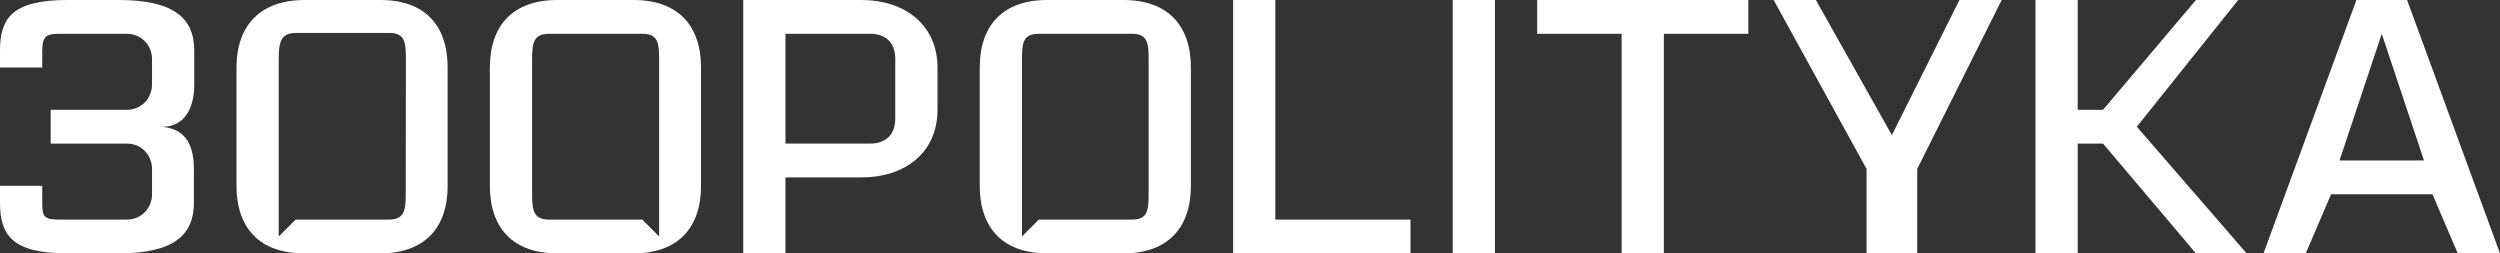
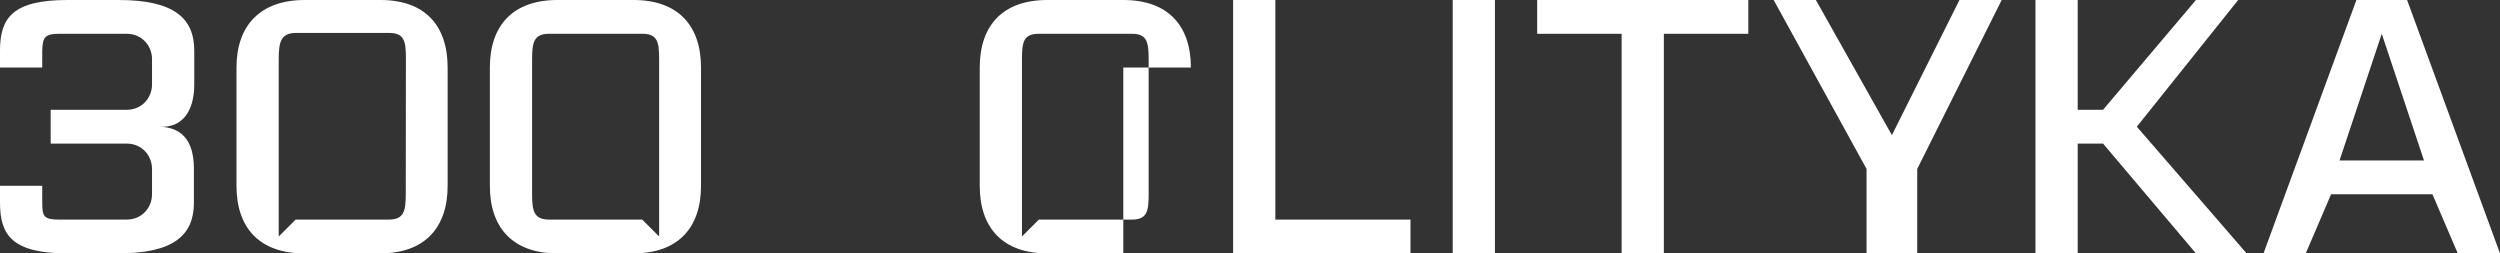
<svg xmlns="http://www.w3.org/2000/svg" version="1.1" id="Layer_1" x="0px" y="0px" width="296px" height="30px" viewBox="0 0 296 30" enable-background="new 0 0 296 30" xml:space="preserve">
  <rect x="0" y="0" width="296" height="30" fill="#333333" stroke="none" />
  <path fill="#FFFFFF" d="M83,8c0-4.97-2.715-8-8-8h-9c-5.286,0-8,3.03-8,8v14c0,4.969,2.714,8,8,8h9c5.285,0,8-3.031,8-8V8z M63,23V7  c0-2.033,0.234-3,2.042-3h11c1.808,0,2,0.967,2,3v21l-2-2h-11C63.234,26,63,25.033,63,23z" />
  <path fill="#FFFFFF" d="M285.791,29.885" />
  <path fill="#FFFFFF" d="M53,8c0-4.97-2.672-8-7.958-8h-8.958C30.798,0,28,3.03,28,8v14c0,4.969,2.715,8,8,8h9c5.286,0,8-3.031,8-8V8  z M33,7c0-2.033,0.252-3.102,2.059-3.102h11c1.808,0,2,0.967,2,3L48.042,23c0,2.033-0.235,3-2.042,3H35l-2,2V7z" />
  <path fill="#FFFFFF" d="M8,0C1.494,0,0,2.115,0,6v2h5V6c0.045-1.536,0.283-2,2-2h8c1.807,0,3,1.419,3,3v3c0,1.581-1.193,3-3,3H6v4h9  c1.807,0,3,1.419,3,3v3c0,1.582-1.193,3-3,3H7c-1.807,0-2-0.374-2-2v-2H0v2c0,3.885,1.494,6,8,6h6c6.506,0,8.958-2.115,8.958-6v-4  c0-3.524-1.563-4.864-3.958-5c2.395,0.136,4-1.611,4-5V6c0-3.885-2.453-6-8.959-6H8z" />
-   <path fill="#FFFFFF" d="M88,30h5v-9h9c5.285,0,9-3.03,9-8V8c0-4.97-3.755-8-9.04-8H88V30z M93,4h10c1.807,0,3,0.967,3,3v7  c0,2.034-1.193,3-3,3H93V4z" />
-   <path fill="#FFFFFF" d="M141,8c0-4.97-2.715-8-8-8h-9c-5.285,0-8,3.03-8,8v14c0,4.969,2.715,8,8,8h9c5.285,0,8-3.031,8-8V8z M121,7  c0-2.033,0.193-3,2-3h11c1.807,0,2,0.967,2,3v16c0,2.033-0.193,3-2,3h-11l-2,2V7z" />
+   <path fill="#FFFFFF" d="M141,8c0-4.97-2.715-8-8-8h-9c-5.285,0-8,3.03-8,8v14c0,4.969,2.715,8,8,8h9V8z M121,7  c0-2.033,0.193-3,2-3h11c1.807,0,2,0.967,2,3v16c0,2.033-0.193,3-2,3h-11l-2,2V7z" />
  <path fill="#FFFFFF" d="M146,30h21v-4h-16V0h-5V30z" />
  <path fill="#FFFFFF" d="M172,30h5V0h-5V30z" />
  <path fill="#FFFFFF" d="M182,4h10v26h5V4h10V0h-25V4z" />
  <path fill="#FFFFFF" d="M237,0h-5l-8,16l-9-16h-5l11,20v10h6V20L237,0z" />
  <path fill="#FFFFFF" d="M265,0h-5l-11,13h-3V0h-5v30h5V17h3l11,13h6l-13-15L265,0z" />
  <path fill="#FFFFFF" d="M268,30h5l3-7h12l3,7h5L285,0h-6L268,30z M282,4l5,15h-10L282,4z" />
</svg>